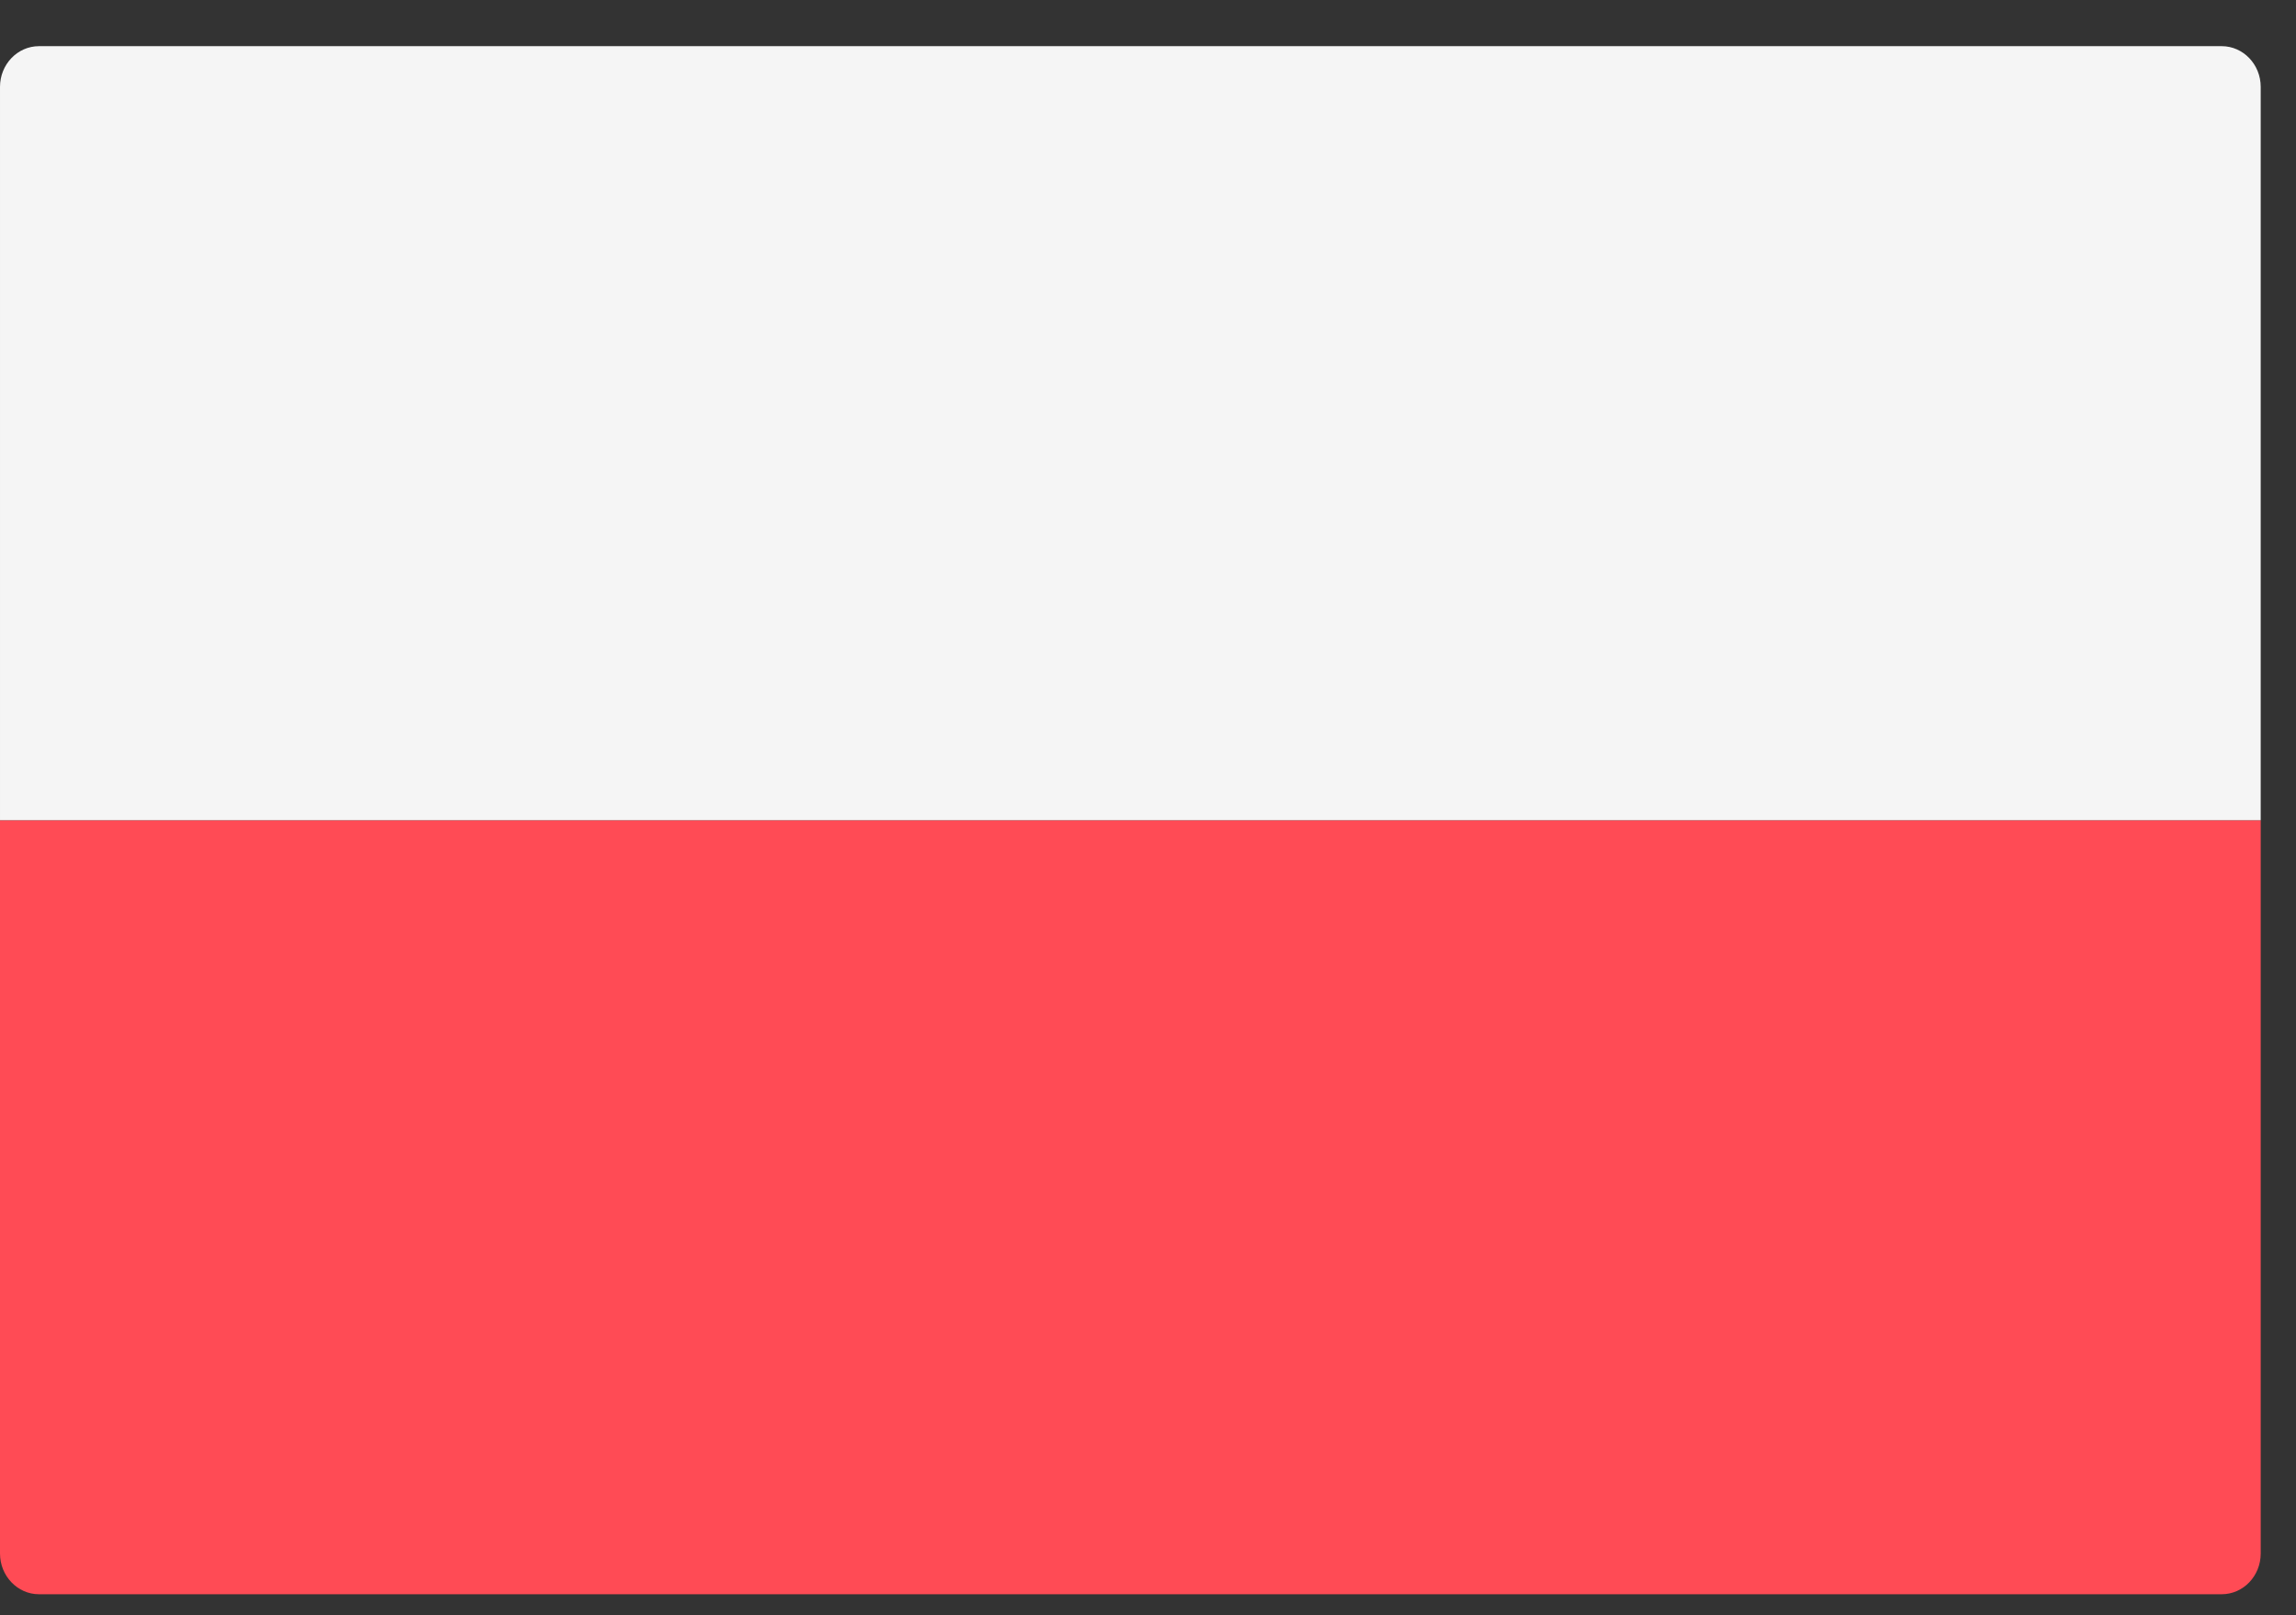
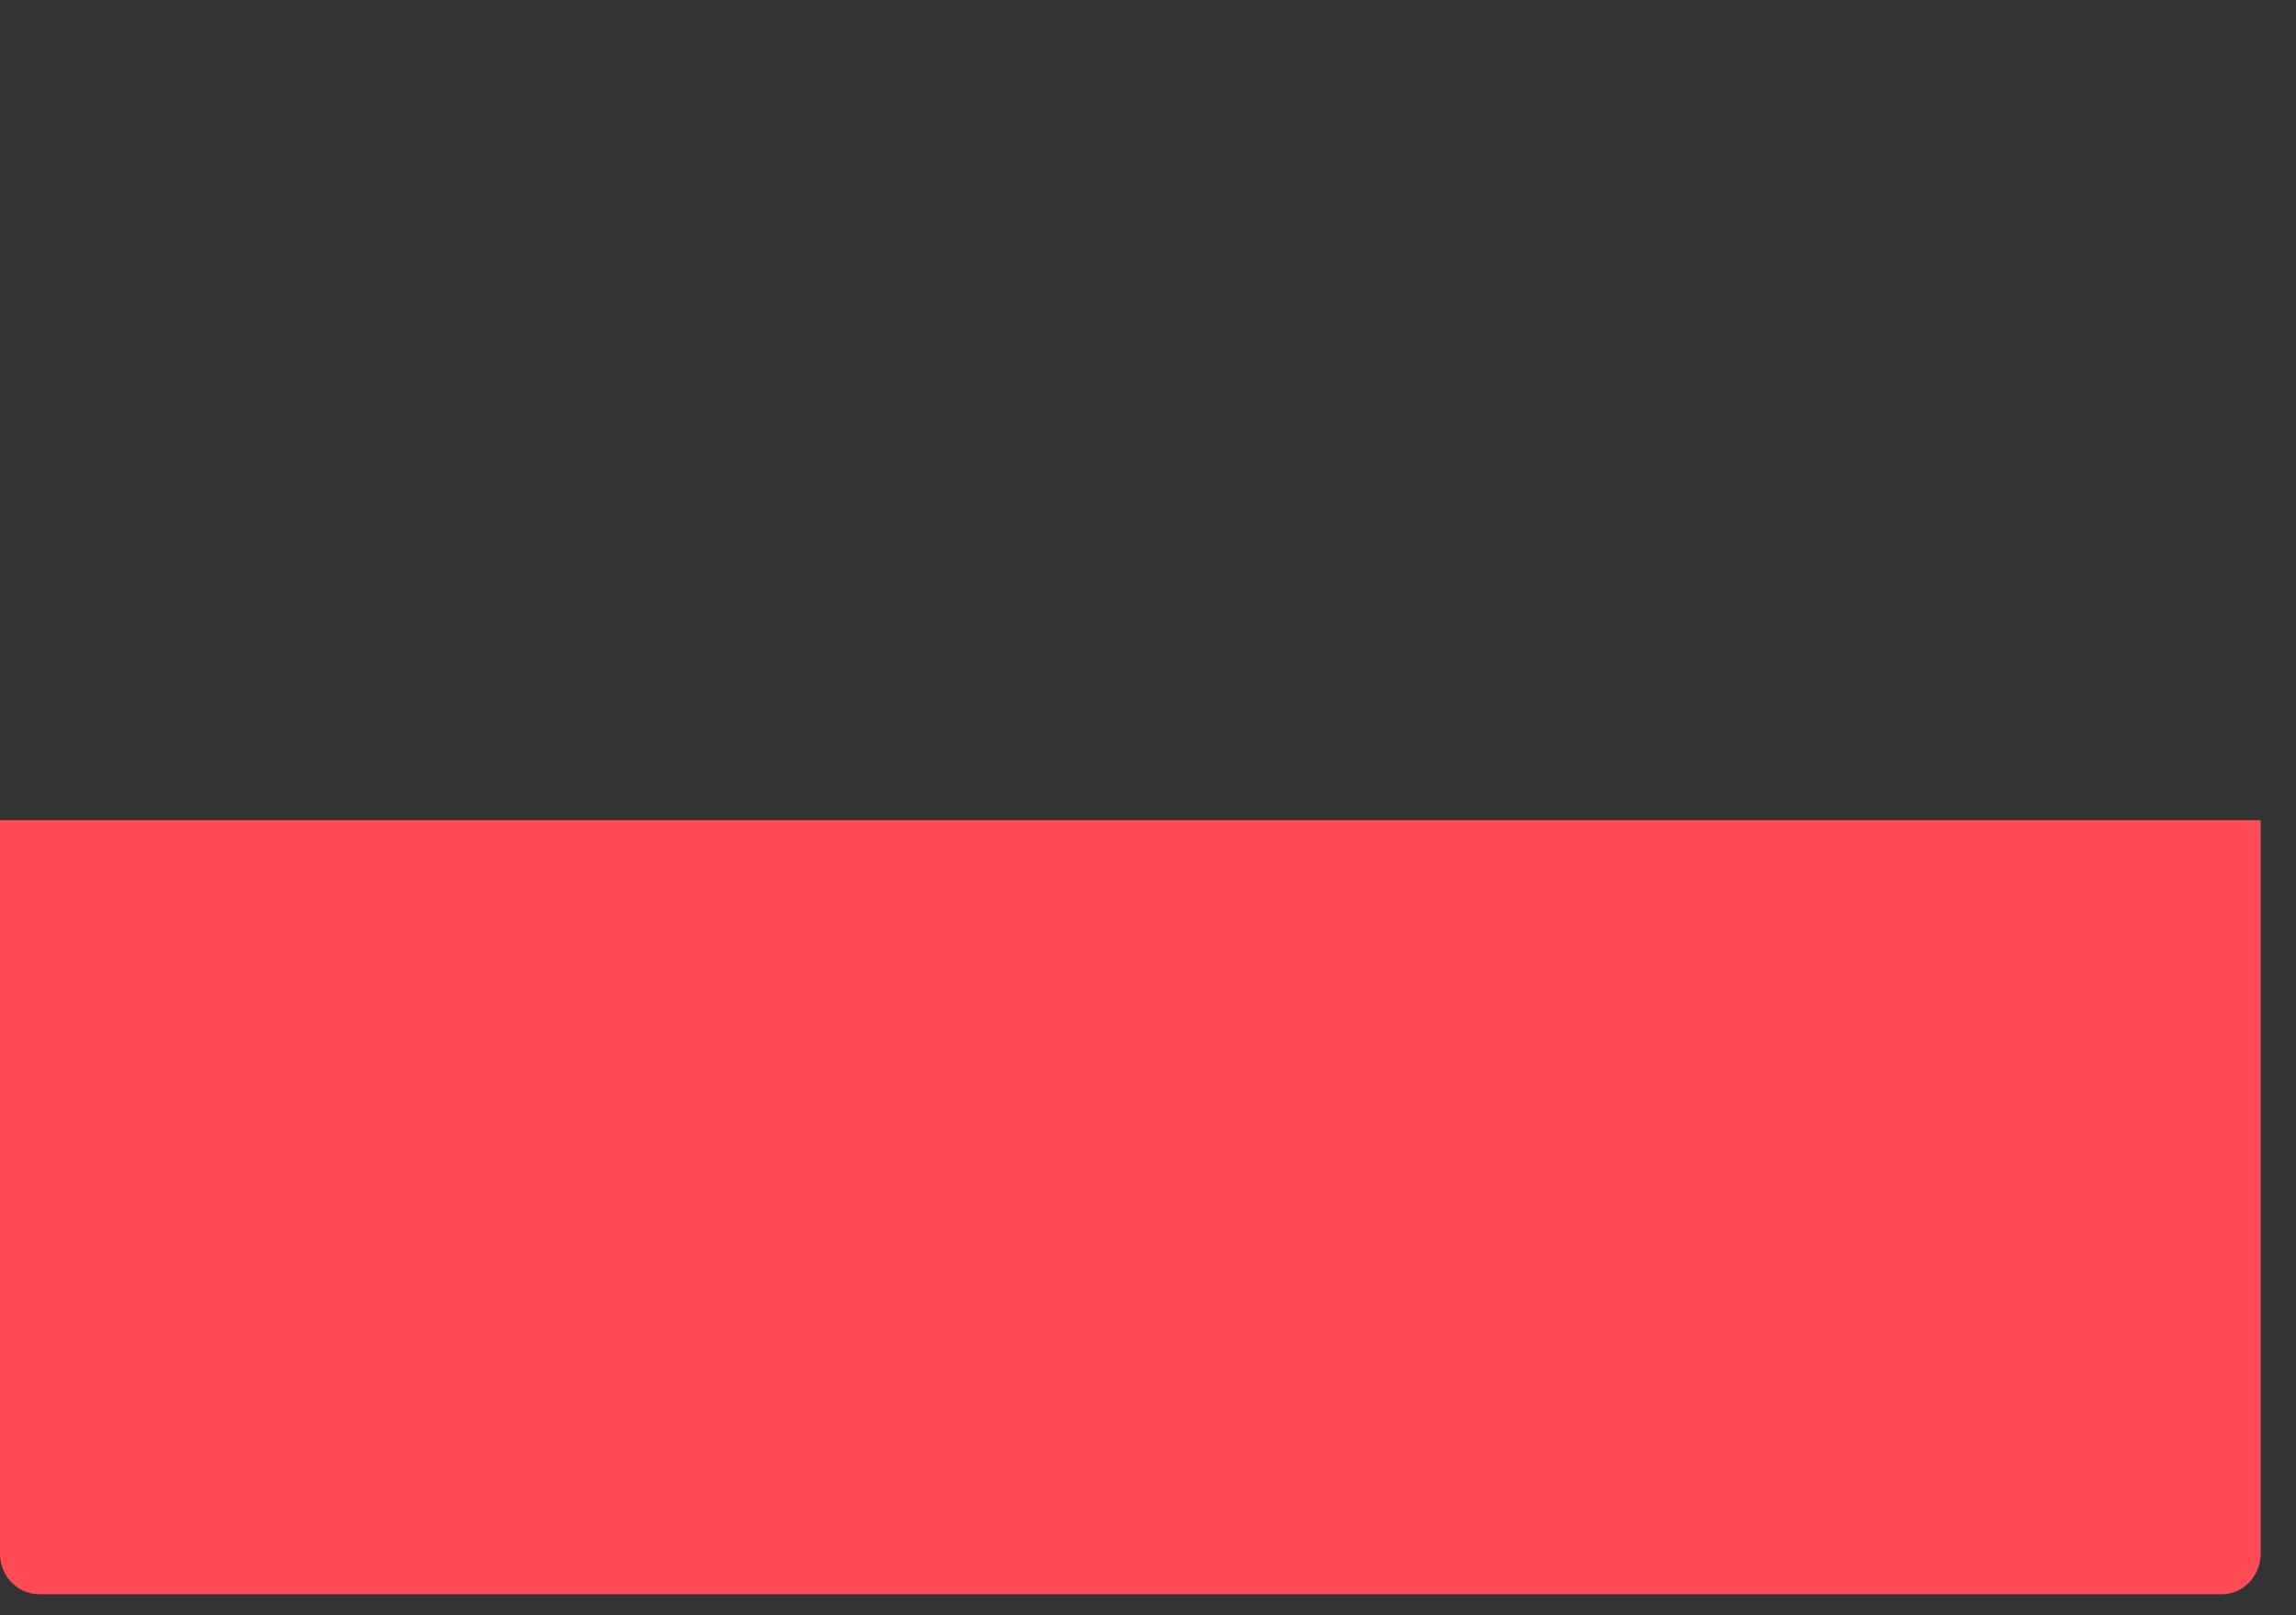
<svg xmlns="http://www.w3.org/2000/svg" width="27px" height="19px" viewBox="0 0 27 19" version="1.1">
  <rect x="0" y="0" width="27" height="19" fill="#333333" stroke="none" />
  <title>Poland</title>
  <desc>Created with Sketch.</desc>
  <defs />
  <g id="Desktop-HD" stroke="none" stroke-width="1" fill="none" fill-rule="evenodd" transform="translate(-840, -446)">
    <g id="Poland" transform="translate(840, 446)">
      <g>
        <path d="M0,9.648 L26.585,9.648 L26.585,18.274 C26.585,18.538 26.38,18.753 26.126,18.753 L0.458,18.753 C0.206,18.753 0,18.538 0,18.274 L0,9.648 Z" id="Fill-1" fill="#FF4B55" />
        <g id="Group-5" transform="translate(0, 0.296)" fill="#F5F5F5">
-           <path d="M26.585,9.352 L5.19230769e-05,9.352 L5.19230769e-05,0.726 C5.19230769e-05,0.462 0.205,0.247 0.459,0.247 L26.126,0.247 C26.379,0.247 26.585,0.462 26.585,0.726 L26.585,9.352 Z" id="Fill-3" />
-         </g>
+           </g>
      </g>
    </g>
  </g>
</svg>